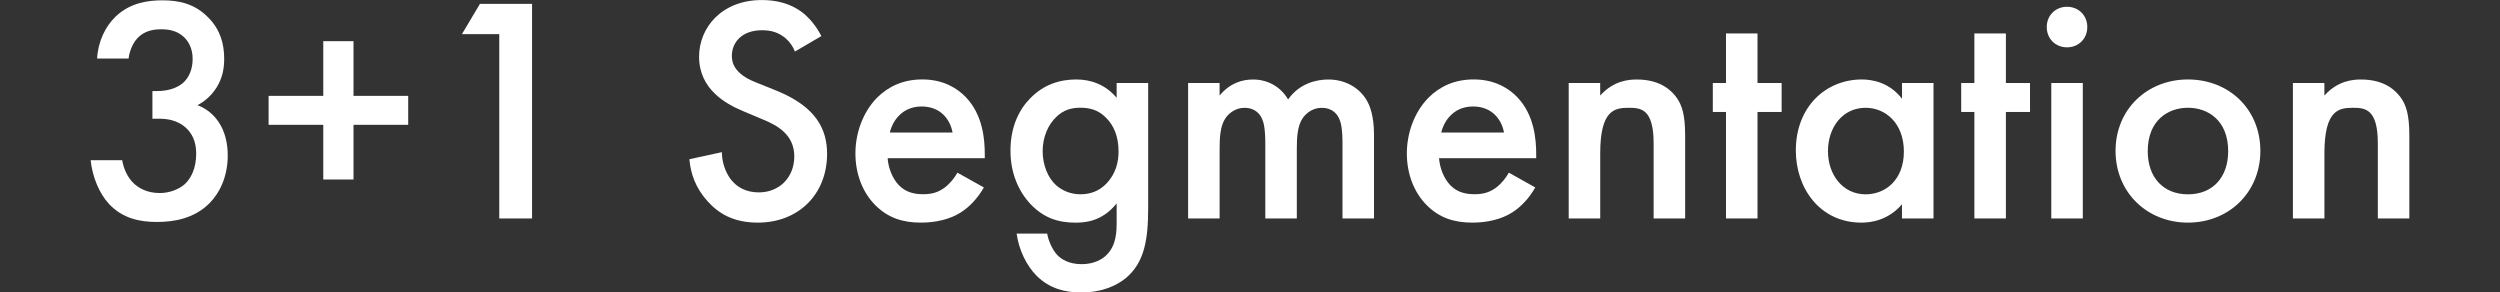
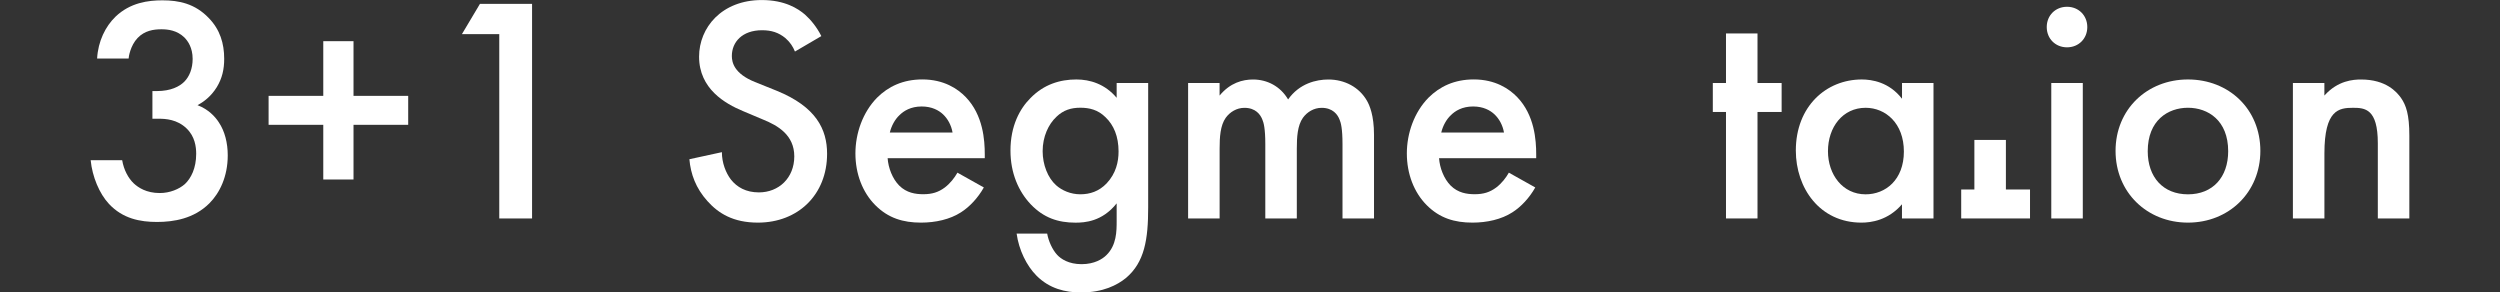
<svg xmlns="http://www.w3.org/2000/svg" id="_レイヤー_2" data-name="レイヤー 2" viewBox="0 0 683 79.89">
  <rect x="0" y="0" width="683" height="79.89" fill="#333333" stroke="none" />
  <defs>
    <style>
      .cls-1 {
        fill: none;
      }

      .cls-1, .cls-2 {
        stroke-width: 0px;
      }

      .cls-2 {
        fill: #fff;
      }
    </style>
  </defs>
  <g id="_つコミュニケーションテキスト" data-name="３つコミュニケーションテキスト">
    <g>
      <rect class="cls-1" y=".09" width="683" height="79.8" />
      <g>
        <path class="cls-2" d="M26.53,16c.26-4.75,2.29-8.79,5.01-11.43C35.58.7,40.51.09,44.37.09c4.48,0,8.88.88,12.66,4.83,3.08,3.16,4.22,6.94,4.22,11.16,0,2.81-.53,5.27-2.02,7.73-1.58,2.55-3.6,4.04-5.27,4.92,2.99,1.14,4.83,3.16,5.8,4.66,1.67,2.46,2.46,5.71,2.46,9.05,0,5.8-2.2,10.28-5.01,13.1-4.22,4.22-9.76,5.1-14.33,5.1s-9.32-.88-13.1-4.92c-2.64-2.81-4.57-7.47-5.01-11.95h8.61c.44,2.64,1.67,4.92,3.16,6.33,1.23,1.14,3.43,2.64,7.12,2.64,2.72,0,5.27-1.05,6.86-2.46,1.67-1.58,3.08-4.31,3.08-8.26,0-1.93-.35-4.75-2.64-6.94-2.55-2.46-5.71-2.64-7.56-2.64h-1.76v-7.56h1.23c3.78,0,6.15-1.23,7.47-2.55,1.41-1.41,2.29-3.6,2.29-6.24,0-3.08-1.32-4.92-2.29-5.89-2.02-1.93-4.48-2.2-6.24-2.2-2.11,0-4.57.35-6.5,2.37-2.02,2.11-2.46,5.27-2.46,5.62h-8.61Z" />
        <path class="cls-2" d="M73.38,26.19h14.94v-14.94h8.26v14.94h14.94v7.91h-14.94v14.94h-8.26v-14.94h-14.94v-7.91Z" />
        <path class="cls-2" d="M136.4,9.32h-10.2l4.92-8.26h14.24v58.62h-8.96V9.32Z" />
        <path class="cls-2" d="M217.17,14.06c-.53-1.32-1.32-2.55-2.64-3.69-1.85-1.49-3.78-2.11-6.33-2.11-5.45,0-8.26,3.25-8.26,7.03,0,1.76.62,4.83,6.33,7.12l5.89,2.37c10.81,4.39,13.8,10.55,13.8,17.23,0,11.16-7.91,18.81-18.9,18.81-6.77,0-10.81-2.55-13.8-5.89-3.16-3.52-4.57-7.38-4.92-11.43l8.88-1.93c0,2.9,1.05,5.62,2.46,7.47,1.67,2.11,4.13,3.52,7.65,3.52,5.45,0,9.67-3.96,9.67-9.84s-4.57-8.44-8.44-10.02l-5.62-2.37c-4.83-2.02-11.95-6.06-11.95-14.85,0-7.91,6.15-15.47,17.14-15.47,6.33,0,9.93,2.37,11.78,3.96,1.58,1.41,3.25,3.43,4.48,5.89l-7.21,4.22Z" />
        <path class="cls-2" d="M268.77,51.24c-1.58,2.81-3.87,5.27-6.24,6.77-2.99,1.93-6.94,2.81-10.9,2.81-4.92,0-8.96-1.23-12.48-4.75s-5.45-8.61-5.45-14.15,2.02-11.25,5.89-15.21c3.08-3.08,7.12-5.01,12.39-5.01,5.89,0,9.67,2.55,11.87,4.83,4.75,4.92,5.19,11.78,5.19,15.64v1.05h-26.54c.18,2.64,1.32,5.62,3.16,7.47,2.02,2.02,4.48,2.37,6.59,2.37,2.37,0,4.13-.53,5.89-1.85,1.49-1.14,2.64-2.64,3.43-4.04l7.21,4.04ZM260.24,36.21c-.35-2.02-1.32-3.78-2.64-5.01-1.14-1.05-2.99-2.11-5.8-2.11-2.99,0-4.92,1.23-6.06,2.37-1.23,1.14-2.2,2.9-2.64,4.75h17.14Z" />
        <path class="cls-2" d="M305.07,22.68h8.61v34.01c0,8.7-.97,14.94-6.06,19.25-2.37,1.93-6.24,3.96-12.3,3.96-4.31,0-8.61-1.05-12.13-4.57-2.72-2.72-4.83-7.03-5.45-11.51h8.35c.35,2.02,1.41,4.39,2.72,5.8,1.05,1.14,3.16,2.55,6.68,2.55s5.71-1.41,6.77-2.46c2.81-2.72,2.81-6.59,2.81-9.32v-4.83c-3.96,5.01-8.79,5.27-11.25,5.27-4.75,0-8.7-1.32-12.22-5.01-3.34-3.52-5.54-8.53-5.54-14.68,0-6.77,2.55-11.43,5.45-14.33,3.69-3.78,8.09-5.1,12.57-5.1,3.69,0,7.82,1.23,10.99,5.01v-4.04ZM288.63,31.9c-2.2,2.02-3.78,5.45-3.78,9.4,0,3.69,1.41,7.29,3.69,9.32,1.58,1.41,3.96,2.46,6.59,2.46s5.1-.79,7.21-2.99c2.55-2.72,3.25-5.89,3.25-8.7,0-4.13-1.32-7.21-3.52-9.32-2.11-2.11-4.48-2.64-6.94-2.64s-4.57.62-6.5,2.46Z" />
        <path class="cls-2" d="M324.58,22.68h8.61v3.43c2.9-3.52,6.33-4.39,9.14-4.39,3.87,0,7.47,1.85,9.58,5.45,3.08-4.39,7.73-5.45,10.99-5.45,4.48,0,8.44,2.11,10.55,5.8.7,1.23,1.93,3.96,1.93,9.32v22.85h-8.61v-20.39c0-4.13-.44-5.8-.79-6.59-.53-1.41-1.85-3.25-4.92-3.25-2.11,0-3.96,1.14-5.1,2.72-1.49,2.11-1.67,5.27-1.67,8.44v19.07h-8.61v-20.39c0-4.13-.44-5.8-.79-6.59-.53-1.41-1.85-3.25-4.92-3.25-2.11,0-3.96,1.14-5.1,2.72-1.49,2.11-1.67,5.27-1.67,8.44v19.07h-8.61V22.68Z" />
        <path class="cls-2" d="M419.42,51.24c-1.58,2.81-3.87,5.27-6.24,6.77-2.99,1.93-6.94,2.81-10.9,2.81-4.92,0-8.96-1.23-12.48-4.75s-5.45-8.61-5.45-14.15,2.02-11.25,5.89-15.21c3.08-3.08,7.12-5.01,12.39-5.01,5.89,0,9.67,2.55,11.87,4.83,4.75,4.92,5.19,11.78,5.19,15.64v1.05h-26.54c.18,2.64,1.32,5.62,3.16,7.47,2.02,2.02,4.48,2.37,6.59,2.37,2.37,0,4.13-.53,5.89-1.85,1.49-1.14,2.64-2.64,3.43-4.04l7.21,4.04ZM410.89,36.21c-.35-2.02-1.32-3.78-2.64-5.01-1.14-1.05-2.99-2.11-5.8-2.11-2.99,0-4.92,1.23-6.06,2.37-1.23,1.14-2.2,2.9-2.64,4.75h17.14Z" />
-         <path class="cls-2" d="M428.56,22.68h8.61v3.43c3.69-4.13,7.91-4.39,10.02-4.39,6.86,0,9.76,3.43,10.9,5.01,1.41,2.02,2.29,4.57,2.29,10.28v22.68h-8.61v-20.57c0-9.4-3.52-9.67-6.77-9.67-3.87,0-7.82.53-7.82,12.48v17.75h-8.61V22.68Z" />
        <path class="cls-2" d="M480.15,30.59v29.09h-8.61v-29.09h-3.6v-7.91h3.6v-13.54h8.61v13.54h6.59v7.91h-6.59Z" />
        <path class="cls-2" d="M519.62,22.68h8.61v37h-8.61v-3.87c-3.78,4.39-8.44,5.01-11.07,5.01-11.43,0-17.93-9.49-17.93-19.69,0-12.04,8.26-19.42,18.02-19.42,2.72,0,7.47.7,10.99,5.27v-4.31ZM499.4,41.31c0,6.42,4.04,11.78,10.28,11.78,5.45,0,10.46-3.96,10.46-11.69s-5.01-11.95-10.46-11.95c-6.24,0-10.28,5.27-10.28,11.87Z" />
-         <path class="cls-2" d="M548.01,30.59v29.09h-8.61v-29.09h-3.6v-7.91h3.6v-13.54h8.61v13.54h6.59v7.91h-6.59Z" />
+         <path class="cls-2" d="M548.01,30.59v29.09h-8.61h-3.6v-7.91h3.6v-13.54h8.61v13.54h6.59v7.91h-6.59Z" />
        <path class="cls-2" d="M564.71,1.85c3.16,0,5.54,2.37,5.54,5.54s-2.37,5.54-5.54,5.54-5.54-2.37-5.54-5.54,2.37-5.54,5.54-5.54ZM569.02,22.68v37h-8.61V22.68h8.61Z" />
        <path class="cls-2" d="M617.53,41.22c0,11.34-8.61,19.6-19.78,19.6s-19.78-8.26-19.78-19.6,8.61-19.51,19.78-19.51,19.78,8.09,19.78,19.51ZM608.74,41.31c0-8.44-5.54-11.87-10.99-11.87s-10.99,3.43-10.99,11.87c0,7.12,4.22,11.78,10.99,11.78s10.99-4.66,10.99-11.78Z" />
        <path class="cls-2" d="M626.41,22.68h8.61v3.43c3.69-4.13,7.91-4.39,10.02-4.39,6.86,0,9.76,3.43,10.9,5.01,1.41,2.02,2.29,4.57,2.29,10.28v22.68h-8.61v-20.57c0-9.4-3.52-9.67-6.77-9.67-3.87,0-7.82.53-7.82,12.48v17.75h-8.61V22.68Z" />
      </g>
    </g>
  </g>
</svg>